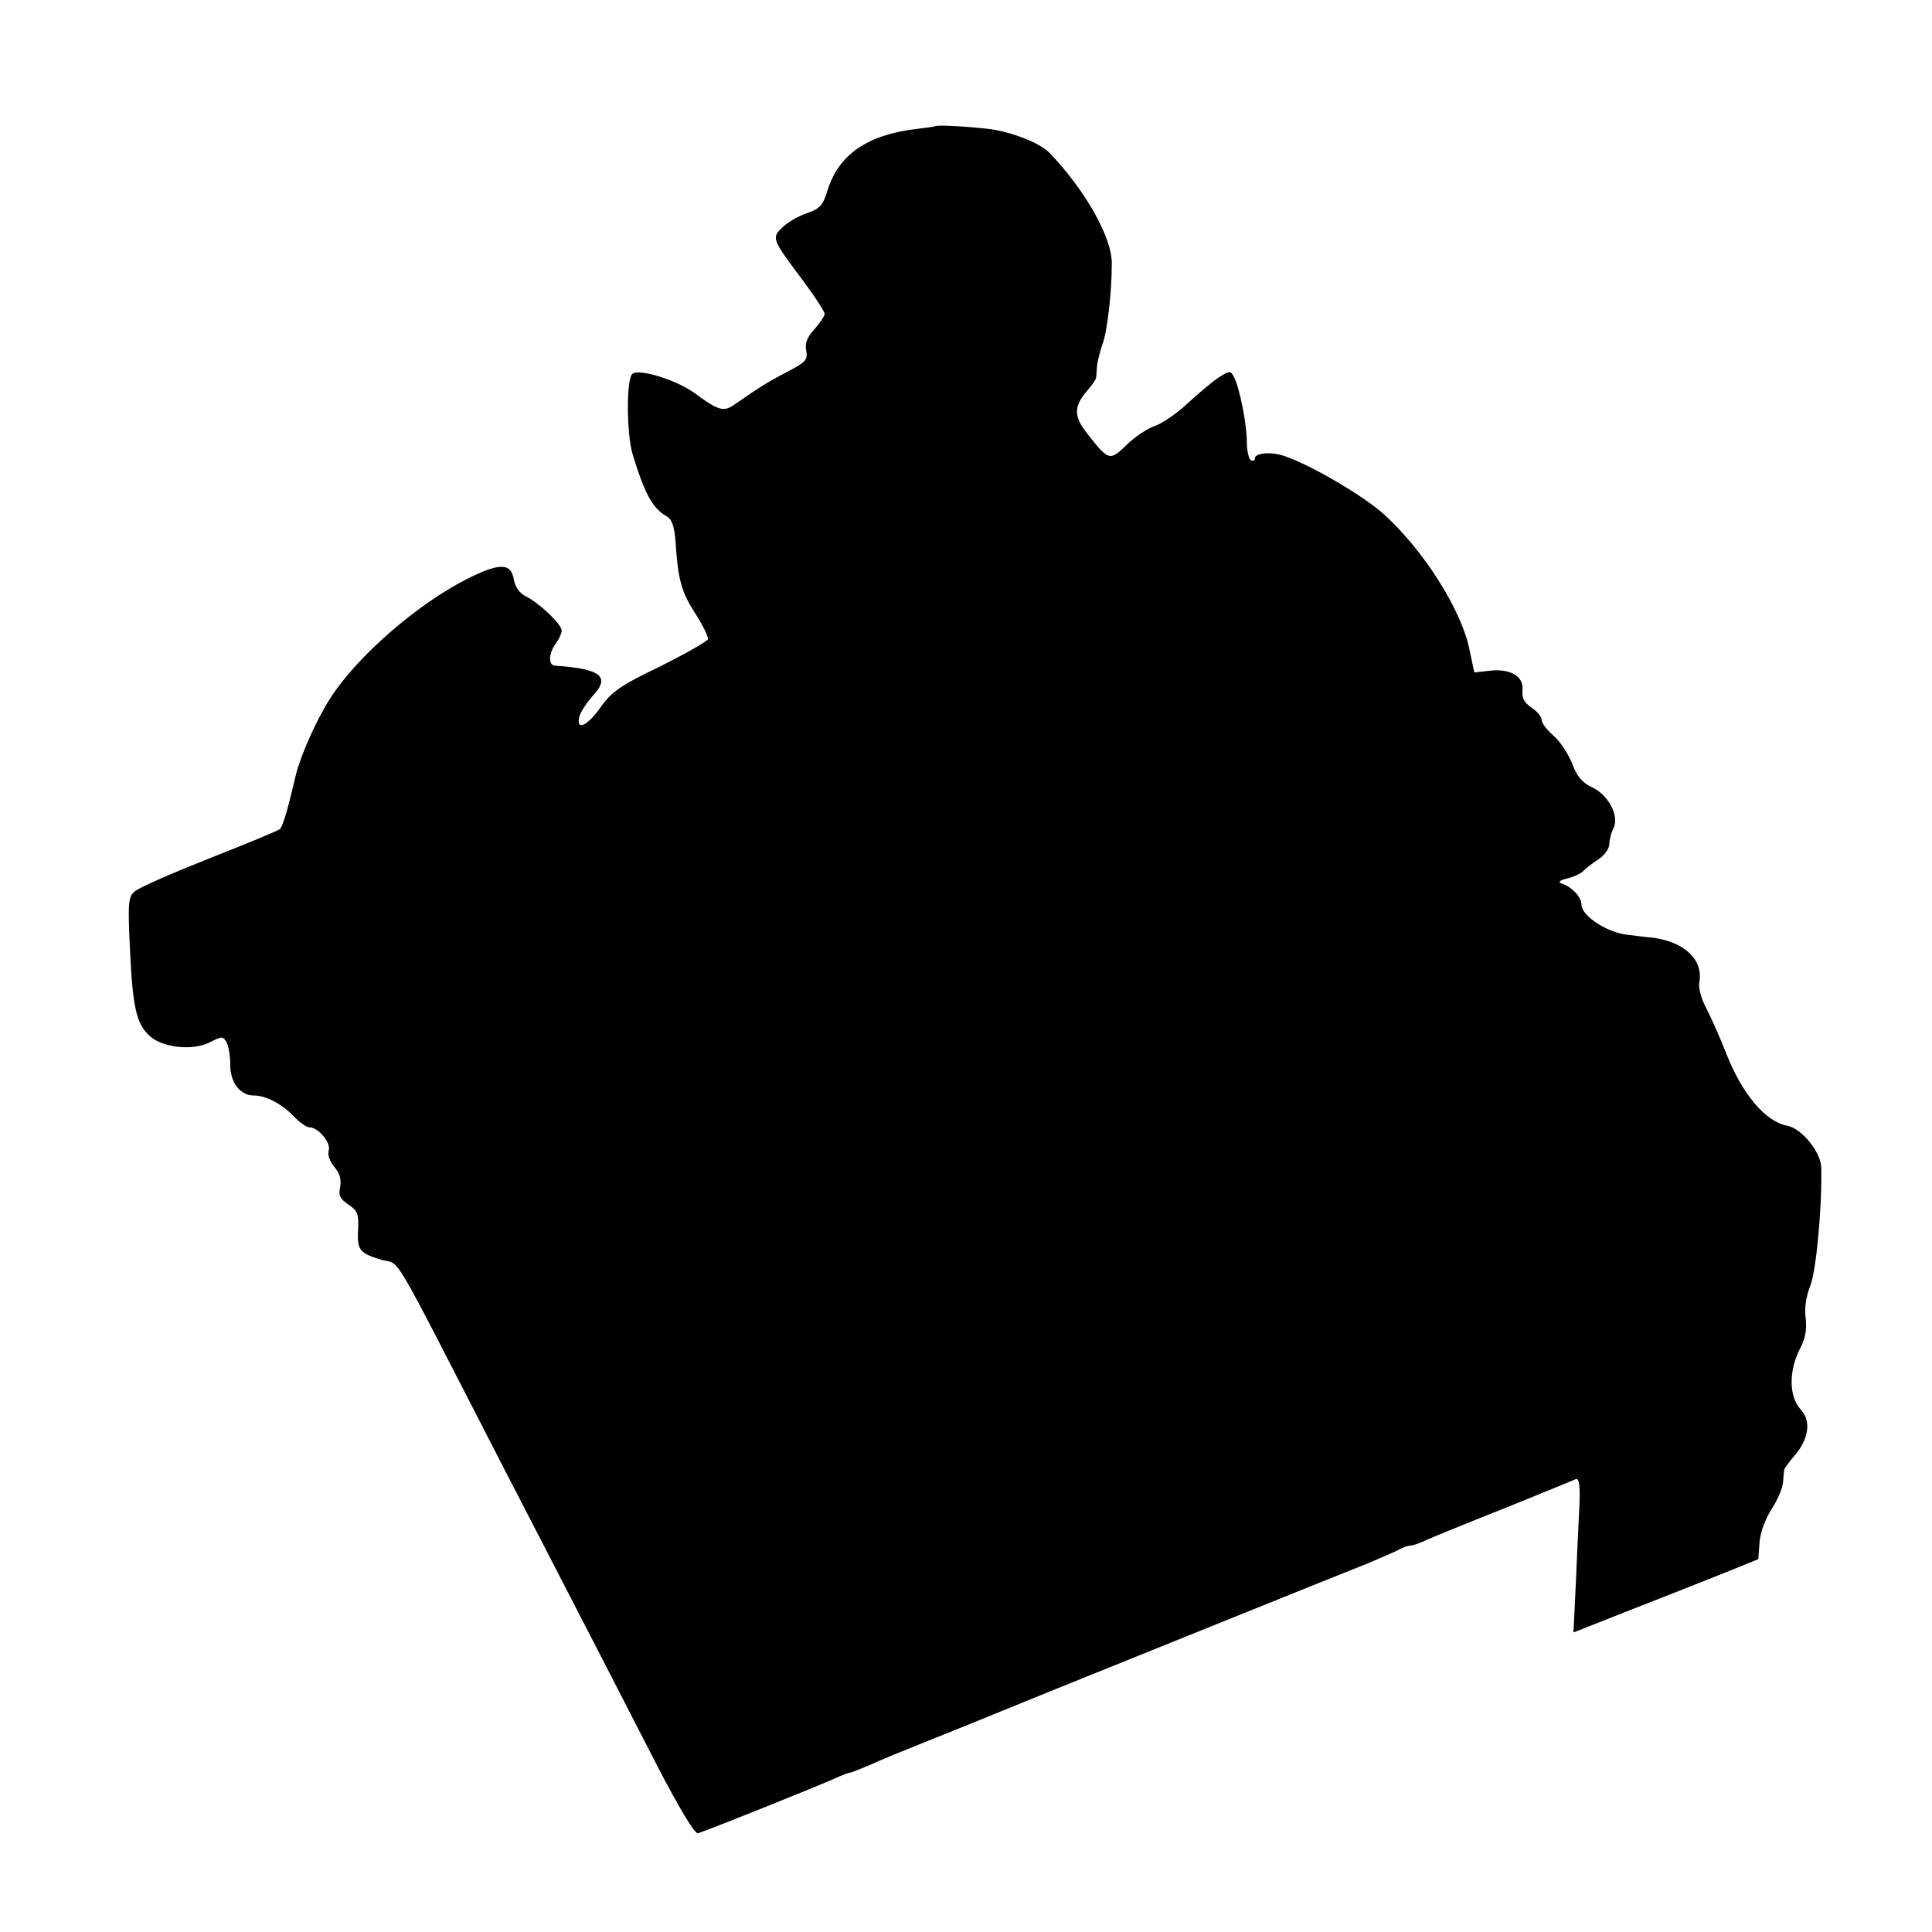
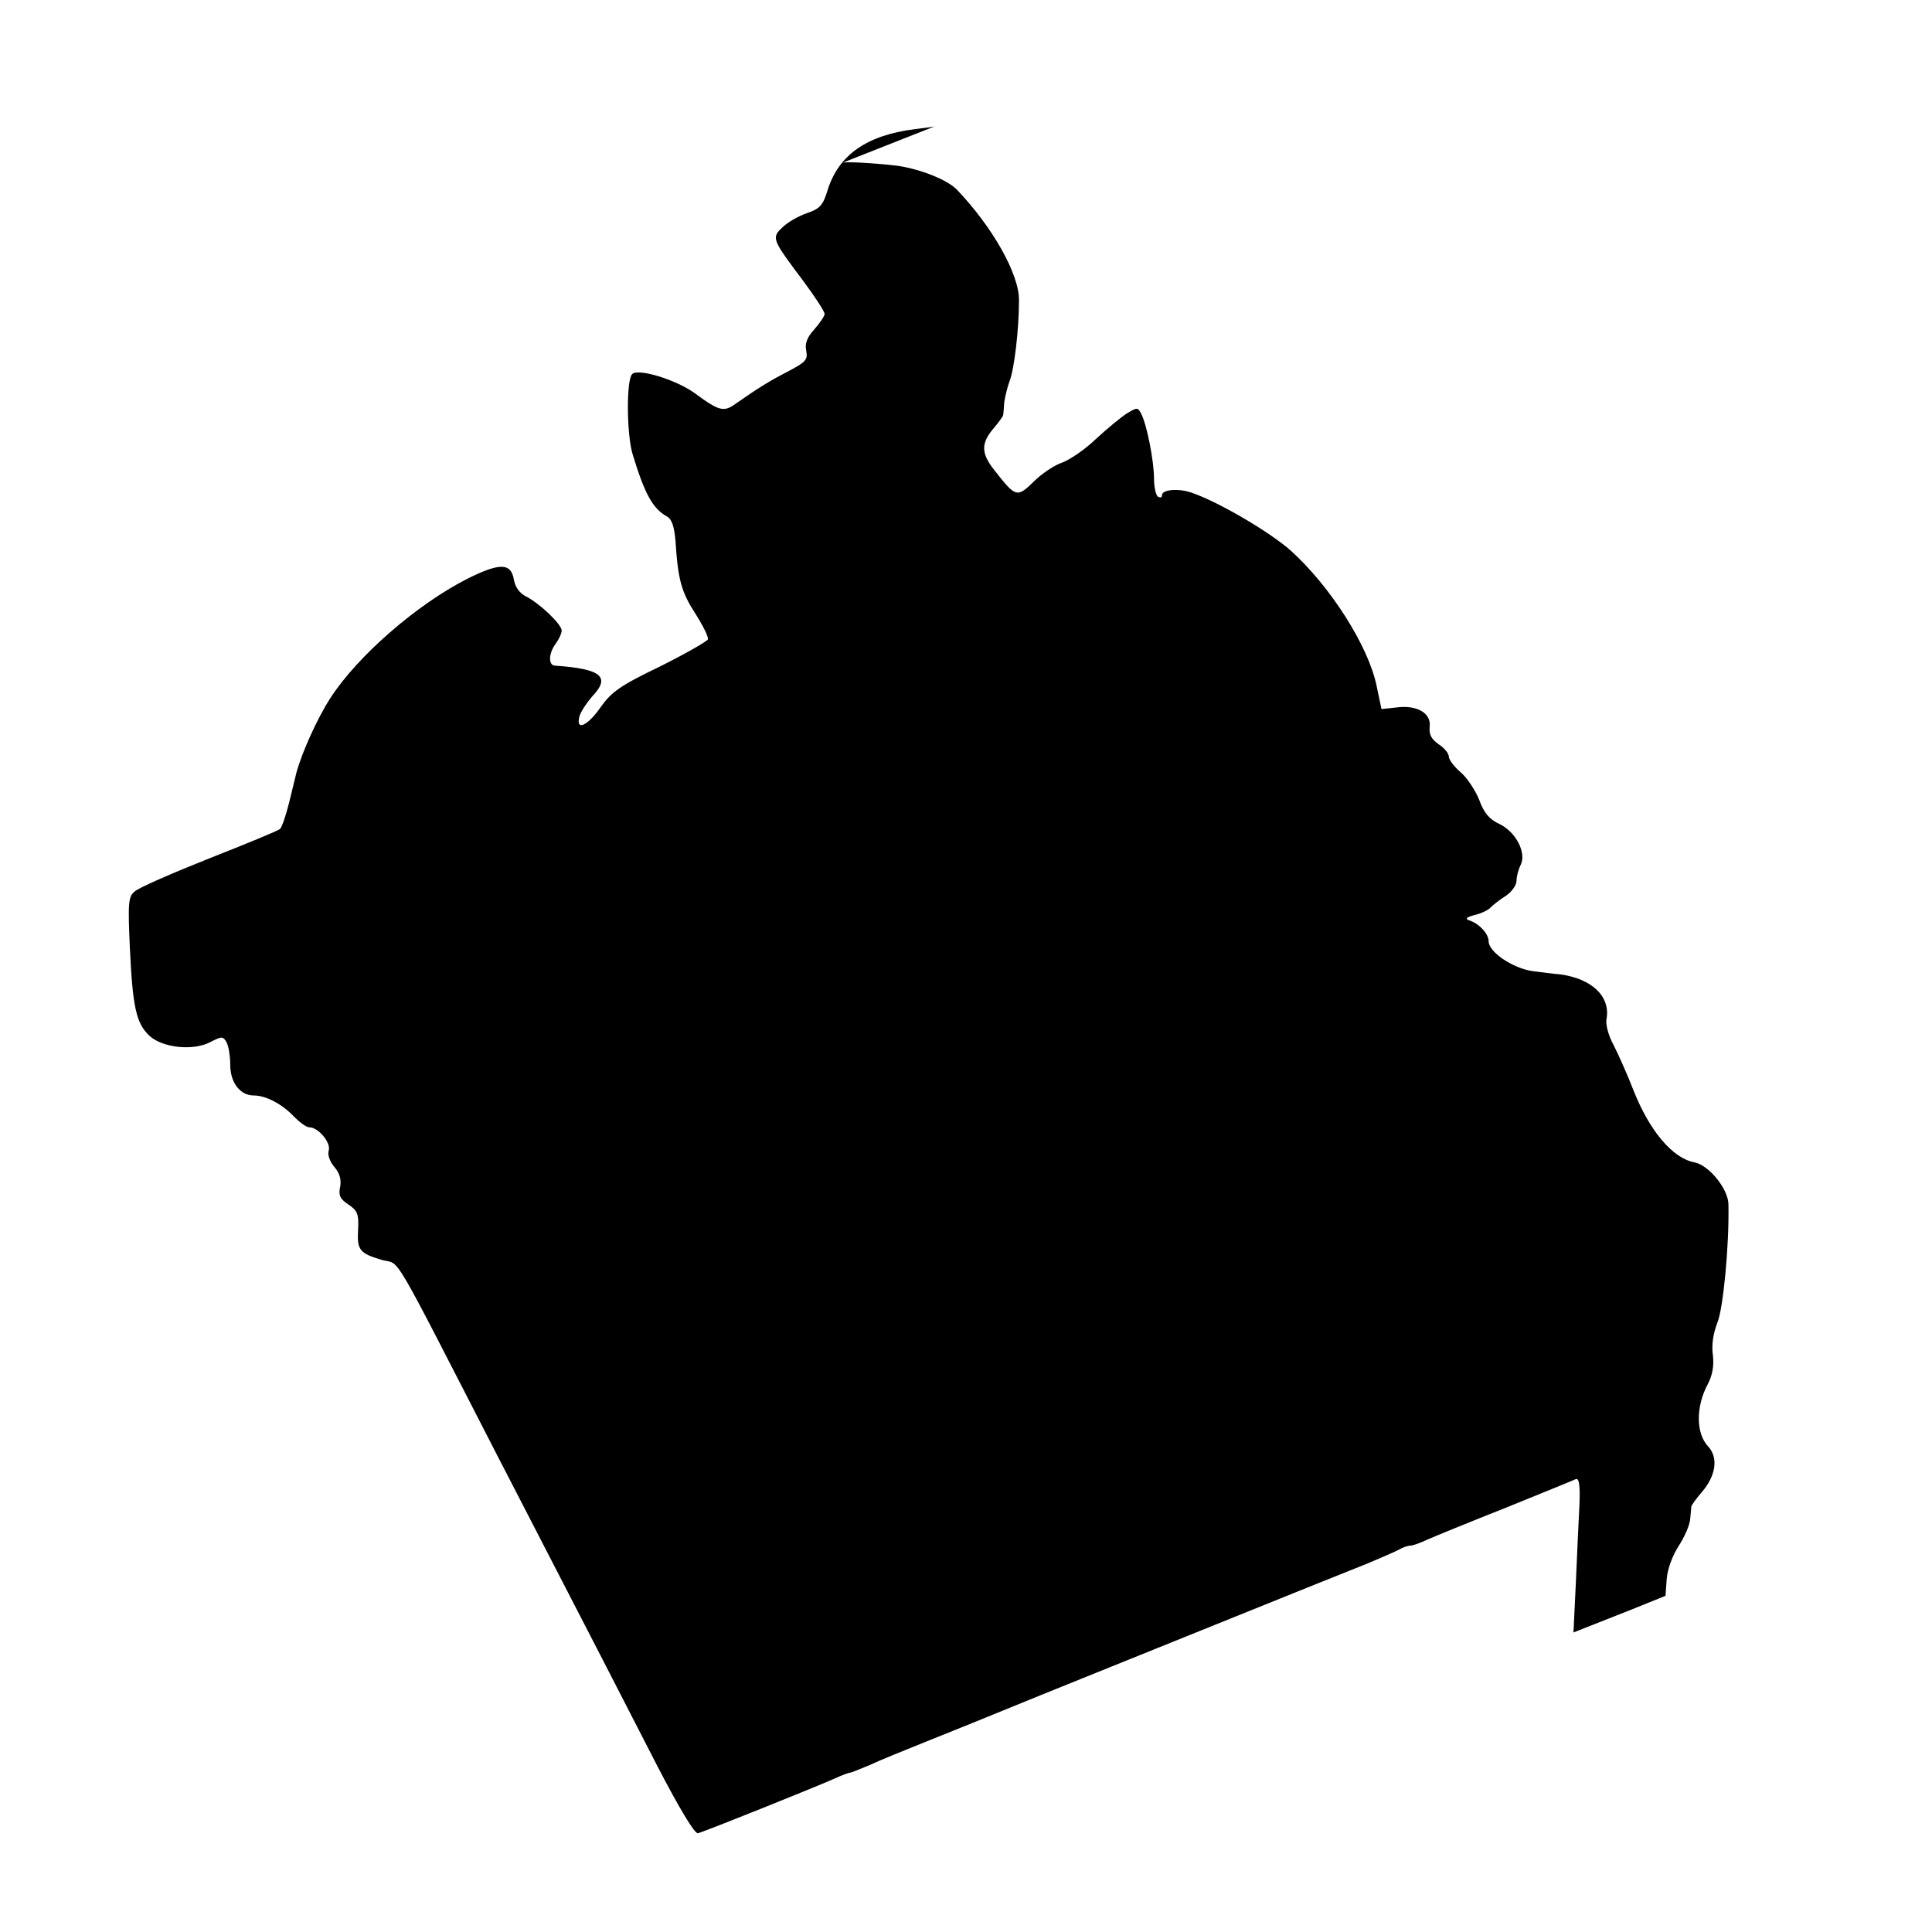
<svg xmlns="http://www.w3.org/2000/svg" version="1.0" width="485pt" height="485pt" viewBox="0 0 485 485" preserveAspectRatio="xMidYMid meet">
  <g transform="translate(0,485) scale(0.1,-0.1)" fill="#000000" stroke="none">
-     <path d="M2347 4533 c-1 -1 -23 -4 -49 -7 -121 -15 -192 -64 -220 -152 -12 -40 -20 -48 -52 -59 -21 -7 -49 -23 -62 -36 -28 -26 -26 -30 53 -135 29 -39 53 -76 53 -82 0 -6 -12 -23 -26 -39 -18 -20 -24 -35 -20 -54 4 -22 -1 -28 -47 -52 -50 -26 -75 -42 -131 -81 -29 -21 -41 -18 -102 27 -47 34 -142 63 -157 48 -15 -15 -14 -151 1 -201 31 -102 51 -137 87 -157 12 -7 18 -26 21 -64 6 -95 15 -126 50 -180 19 -30 33 -58 31 -64 -2 -5 -56 -36 -120 -68 -100 -48 -122 -64 -149 -102 -34 -49 -64 -61 -53 -22 4 12 18 33 31 48 48 50 24 70 -93 78 -17 1 -16 31 2 55 8 11 15 26 15 33 0 16 -56 69 -90 86 -16 8 -27 24 -30 42 -7 42 -35 43 -117 2 -126 -64 -276 -194 -344 -300 -33 -51 -71 -136 -85 -187 -2 -8 -10 -42 -18 -74 -8 -32 -18 -62 -23 -67 -4 -4 -84 -37 -178 -74 -93 -37 -178 -74 -187 -83 -16 -13 -17 -29 -12 -141 7 -150 16 -190 49 -221 32 -30 109 -39 153 -16 29 15 32 15 41 -1 5 -10 9 -35 9 -56 0 -45 25 -77 59 -77 31 0 72 -22 102 -54 14 -14 30 -26 38 -26 22 0 55 -39 48 -59 -3 -10 3 -27 14 -40 14 -16 18 -32 15 -50 -5 -22 0 -31 21 -45 22 -15 26 -23 24 -62 -3 -52 3 -60 60 -77 48 -13 16 41 290 -492 247 -478 320 -620 402 -780 54 -104 93 -169 101 -167 17 4 303 119 345 138 17 8 34 14 37 14 3 0 25 9 49 19 23 11 87 37 142 59 55 22 152 61 215 87 63 26 277 112 475 192 198 80 387 156 420 169 33 14 68 29 77 34 10 6 23 10 29 10 6 0 25 7 42 15 18 8 106 44 197 80 91 37 170 69 176 72 8 3 11 -16 9 -64 -2 -37 -6 -125 -9 -195 l-6 -126 147 58 c82 32 186 73 233 92 l84 34 3 42 c2 25 14 58 30 83 15 23 28 53 29 68 1 14 3 29 3 32 1 3 12 19 26 35 36 42 42 87 16 115 -31 33 -31 100 -1 156 12 23 16 46 13 73 -4 25 1 55 11 81 15 36 30 194 28 297 0 39 -49 99 -85 106 -55 10 -113 79 -153 180 -15 39 -38 90 -50 114 -13 23 -21 53 -18 66 10 57 -37 101 -116 112 -14 1 -45 5 -69 8 -50 7 -111 48 -111 75 0 19 -24 45 -50 53 -10 4 -4 8 15 13 17 4 35 13 40 19 6 6 22 19 38 29 15 10 27 27 27 38 0 11 5 29 10 39 16 30 -11 83 -52 103 -26 12 -40 28 -52 62 -10 24 -31 56 -47 69 -16 14 -29 31 -29 39 0 8 -12 22 -26 31 -18 13 -24 24 -22 44 4 34 -32 55 -84 48 l-37 -4 -12 57 c-20 100 -116 251 -216 341 -53 47 -181 122 -248 145 -34 12 -75 8 -75 -6 0 -6 -4 -7 -10 -4 -5 3 -10 24 -10 45 0 45 -18 136 -32 163 -9 17 -10 17 -38 0 -15 -10 -50 -39 -77 -64 -26 -25 -64 -51 -83 -58 -19 -6 -52 -28 -72 -48 -42 -41 -45 -40 -99 29 -34 43 -34 68 1 108 11 13 20 26 21 29 1 3 2 18 3 33 2 14 8 39 14 55 11 29 23 126 23 201 1 65 -66 184 -156 278 -24 25 -93 52 -150 60 -60 7 -134 11 -138 7z" />
+     <path d="M2347 4533 c-1 -1 -23 -4 -49 -7 -121 -15 -192 -64 -220 -152 -12 -40 -20 -48 -52 -59 -21 -7 -49 -23 -62 -36 -28 -26 -26 -30 53 -135 29 -39 53 -76 53 -82 0 -6 -12 -23 -26 -39 -18 -20 -24 -35 -20 -54 4 -22 -1 -28 -47 -52 -50 -26 -75 -42 -131 -81 -29 -21 -41 -18 -102 27 -47 34 -142 63 -157 48 -15 -15 -14 -151 1 -201 31 -102 51 -137 87 -157 12 -7 18 -26 21 -64 6 -95 15 -126 50 -180 19 -30 33 -58 31 -64 -2 -5 -56 -36 -120 -68 -100 -48 -122 -64 -149 -102 -34 -49 -64 -61 -53 -22 4 12 18 33 31 48 48 50 24 70 -93 78 -17 1 -16 31 2 55 8 11 15 26 15 33 0 16 -56 69 -90 86 -16 8 -27 24 -30 42 -7 42 -35 43 -117 2 -126 -64 -276 -194 -344 -300 -33 -51 -71 -136 -85 -187 -2 -8 -10 -42 -18 -74 -8 -32 -18 -62 -23 -67 -4 -4 -84 -37 -178 -74 -93 -37 -178 -74 -187 -83 -16 -13 -17 -29 -12 -141 7 -150 16 -190 49 -221 32 -30 109 -39 153 -16 29 15 32 15 41 -1 5 -10 9 -35 9 -56 0 -45 25 -77 59 -77 31 0 72 -22 102 -54 14 -14 30 -26 38 -26 22 0 55 -39 48 -59 -3 -10 3 -27 14 -40 14 -16 18 -32 15 -50 -5 -22 0 -31 21 -45 22 -15 26 -23 24 -62 -3 -52 3 -60 60 -77 48 -13 16 41 290 -492 247 -478 320 -620 402 -780 54 -104 93 -169 101 -167 17 4 303 119 345 138 17 8 34 14 37 14 3 0 25 9 49 19 23 11 87 37 142 59 55 22 152 61 215 87 63 26 277 112 475 192 198 80 387 156 420 169 33 14 68 29 77 34 10 6 23 10 29 10 6 0 25 7 42 15 18 8 106 44 197 80 91 37 170 69 176 72 8 3 11 -16 9 -64 -2 -37 -6 -125 -9 -195 l-6 -126 147 58 l84 34 3 42 c2 25 14 58 30 83 15 23 28 53 29 68 1 14 3 29 3 32 1 3 12 19 26 35 36 42 42 87 16 115 -31 33 -31 100 -1 156 12 23 16 46 13 73 -4 25 1 55 11 81 15 36 30 194 28 297 0 39 -49 99 -85 106 -55 10 -113 79 -153 180 -15 39 -38 90 -50 114 -13 23 -21 53 -18 66 10 57 -37 101 -116 112 -14 1 -45 5 -69 8 -50 7 -111 48 -111 75 0 19 -24 45 -50 53 -10 4 -4 8 15 13 17 4 35 13 40 19 6 6 22 19 38 29 15 10 27 27 27 38 0 11 5 29 10 39 16 30 -11 83 -52 103 -26 12 -40 28 -52 62 -10 24 -31 56 -47 69 -16 14 -29 31 -29 39 0 8 -12 22 -26 31 -18 13 -24 24 -22 44 4 34 -32 55 -84 48 l-37 -4 -12 57 c-20 100 -116 251 -216 341 -53 47 -181 122 -248 145 -34 12 -75 8 -75 -6 0 -6 -4 -7 -10 -4 -5 3 -10 24 -10 45 0 45 -18 136 -32 163 -9 17 -10 17 -38 0 -15 -10 -50 -39 -77 -64 -26 -25 -64 -51 -83 -58 -19 -6 -52 -28 -72 -48 -42 -41 -45 -40 -99 29 -34 43 -34 68 1 108 11 13 20 26 21 29 1 3 2 18 3 33 2 14 8 39 14 55 11 29 23 126 23 201 1 65 -66 184 -156 278 -24 25 -93 52 -150 60 -60 7 -134 11 -138 7z" />
  </g>
</svg>